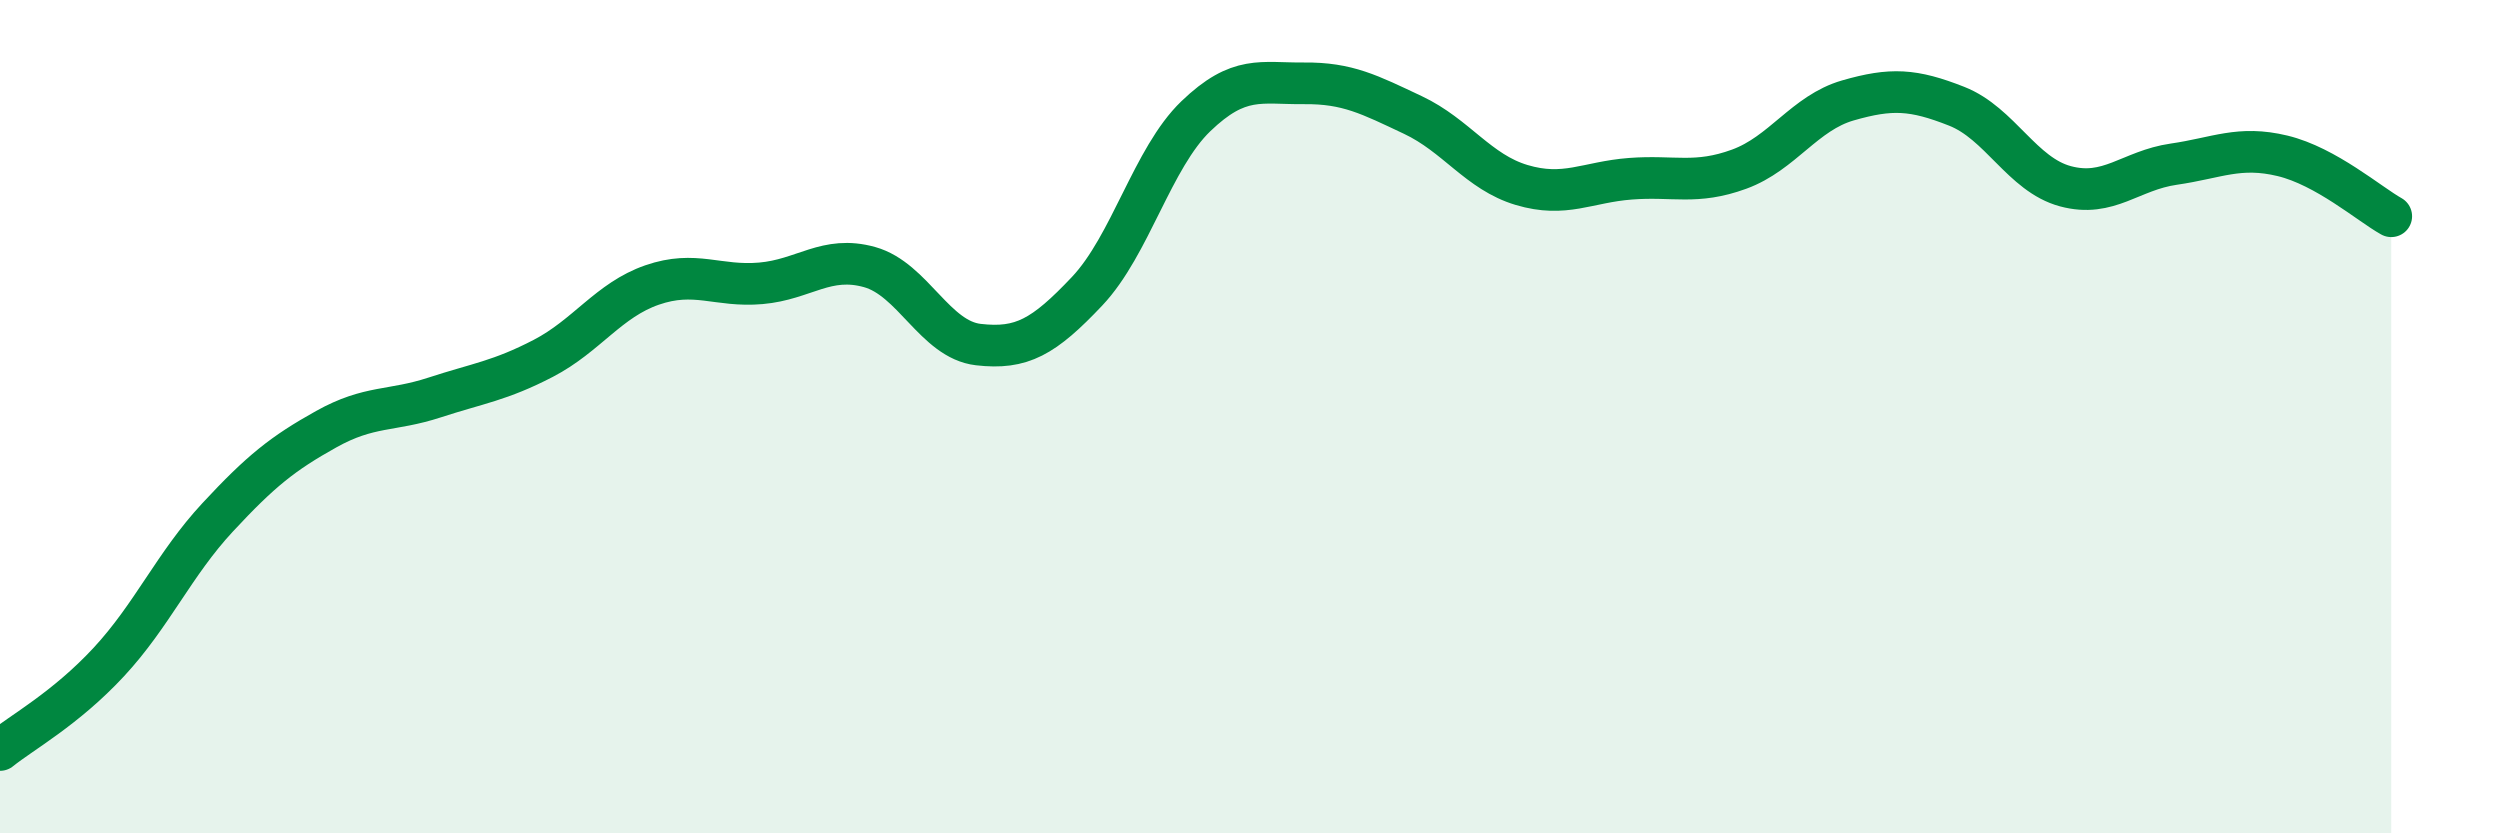
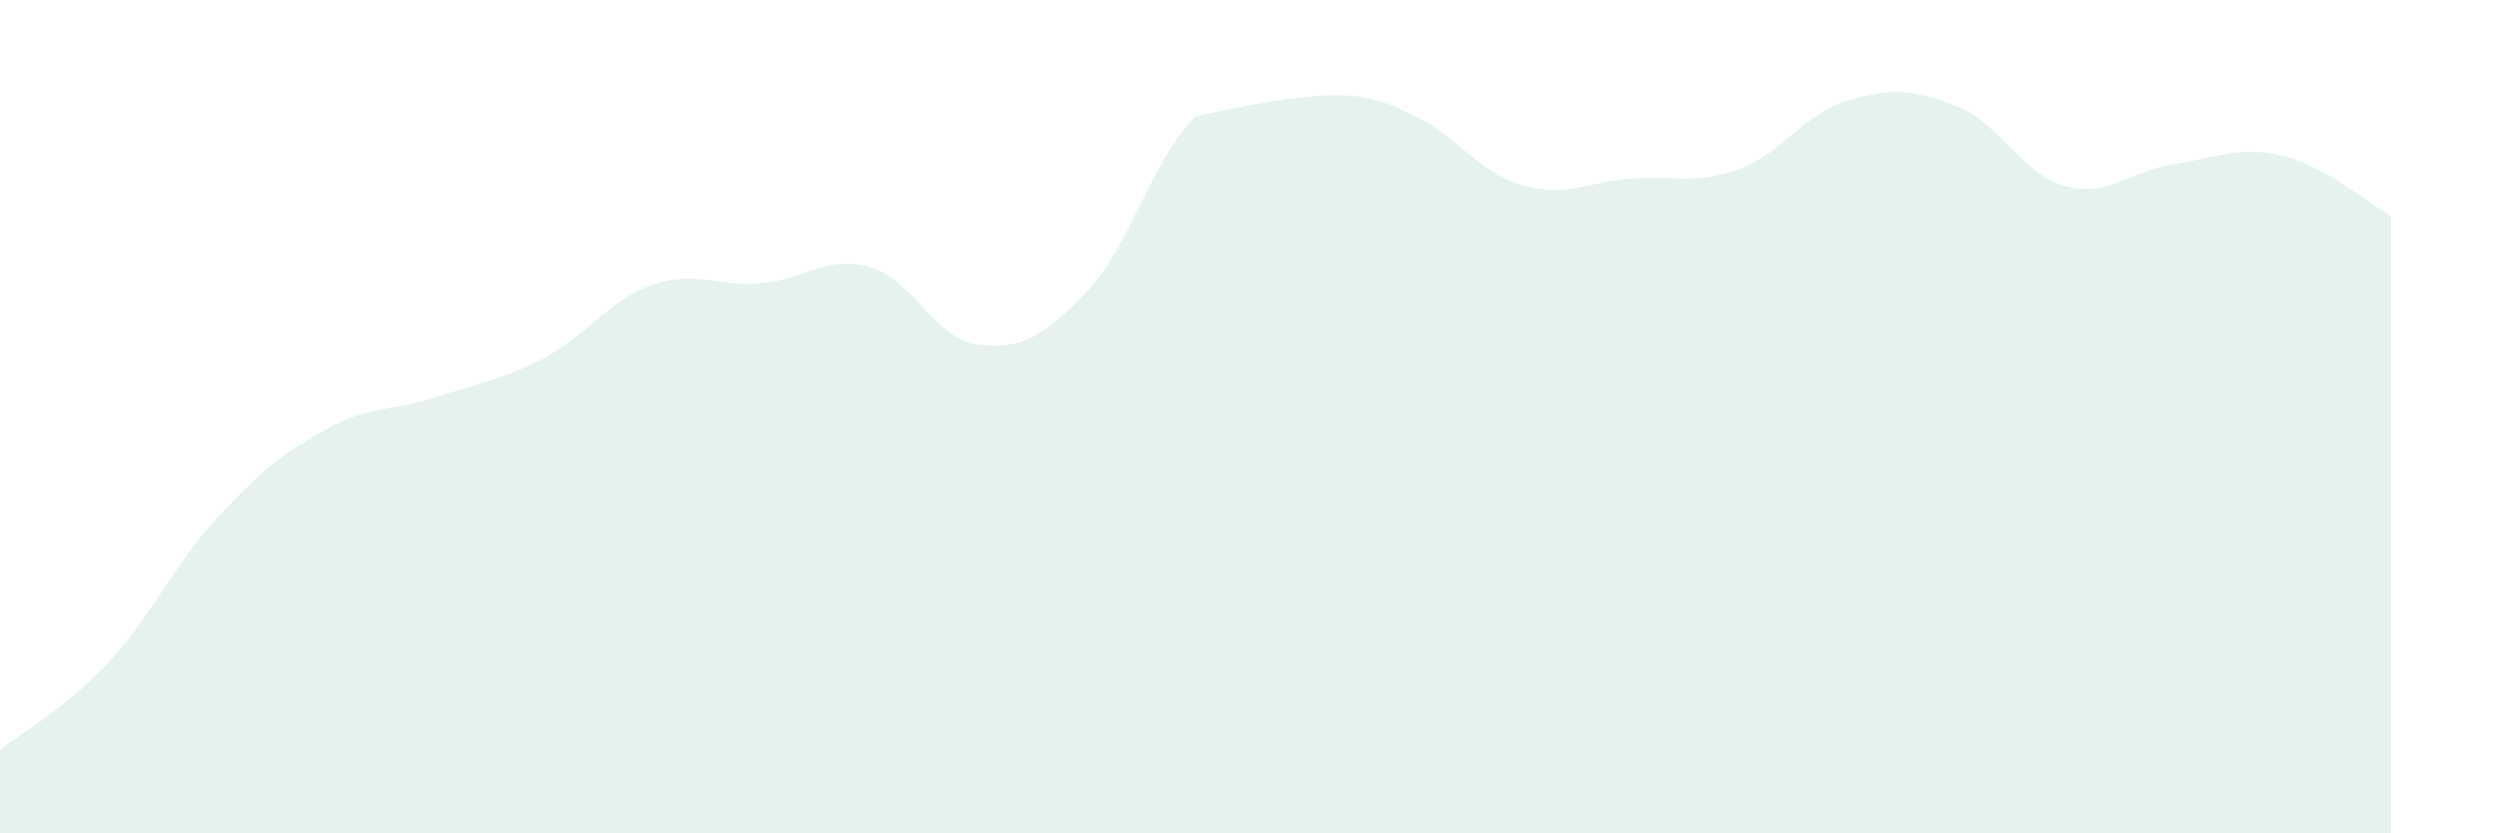
<svg xmlns="http://www.w3.org/2000/svg" width="60" height="20" viewBox="0 0 60 20">
-   <path d="M 0,18 C 0.52,17.58 1.57,17.01 2.61,15.89 C 3.65,14.77 4.18,13.54 5.22,12.42 C 6.26,11.3 6.79,10.88 7.83,10.3 C 8.87,9.72 9.39,9.88 10.43,9.54 C 11.47,9.2 12,9.14 13.04,8.6 C 14.08,8.06 14.61,7.2 15.65,6.84 C 16.69,6.48 17.22,6.89 18.26,6.8 C 19.3,6.71 19.83,6.12 20.87,6.41 C 21.91,6.7 22.44,8.15 23.48,8.27 C 24.52,8.39 25.05,8.09 26.09,6.99 C 27.13,5.89 27.66,3.79 28.7,2.79 C 29.74,1.79 30.26,2.01 31.3,2 C 32.34,1.99 32.87,2.27 33.91,2.76 C 34.95,3.25 35.48,4.13 36.52,4.44 C 37.56,4.75 38.09,4.37 39.13,4.29 C 40.17,4.21 40.7,4.44 41.74,4.06 C 42.78,3.68 43.31,2.71 44.35,2.41 C 45.39,2.11 45.92,2.14 46.96,2.55 C 48,2.96 48.53,4.19 49.57,4.47 C 50.61,4.75 51.13,4.09 52.17,3.94 C 53.21,3.79 53.74,3.49 54.78,3.74 C 55.82,3.99 56.87,4.9 57.39,5.19L57.39 20L0 20Z" fill="#008740" opacity="0.1" stroke-linecap="round" stroke-linejoin="round" />
-   <path d="M 0,18 C 0.52,17.58 1.57,17.01 2.61,15.89 C 3.65,14.77 4.18,13.54 5.22,12.42 C 6.26,11.3 6.79,10.88 7.83,10.3 C 8.87,9.72 9.39,9.88 10.43,9.54 C 11.47,9.2 12,9.14 13.04,8.6 C 14.08,8.06 14.61,7.2 15.65,6.84 C 16.69,6.48 17.22,6.89 18.26,6.8 C 19.3,6.71 19.83,6.12 20.87,6.41 C 21.91,6.7 22.44,8.15 23.48,8.27 C 24.52,8.39 25.05,8.09 26.09,6.99 C 27.13,5.89 27.66,3.79 28.7,2.79 C 29.74,1.79 30.26,2.01 31.3,2 C 32.34,1.99 32.87,2.27 33.91,2.76 C 34.95,3.25 35.48,4.13 36.52,4.44 C 37.56,4.75 38.09,4.37 39.13,4.29 C 40.17,4.21 40.7,4.44 41.74,4.06 C 42.78,3.68 43.31,2.71 44.35,2.41 C 45.39,2.11 45.92,2.14 46.96,2.55 C 48,2.96 48.53,4.19 49.57,4.47 C 50.61,4.75 51.13,4.09 52.17,3.94 C 53.21,3.79 53.74,3.49 54.78,3.74 C 55.82,3.99 56.87,4.9 57.39,5.19" stroke="#008740" stroke-width="1" fill="none" stroke-linecap="round" stroke-linejoin="round" />
+   <path d="M 0,18 C 0.52,17.58 1.57,17.01 2.61,15.89 C 3.65,14.77 4.18,13.54 5.22,12.42 C 6.26,11.3 6.79,10.88 7.83,10.3 C 8.87,9.72 9.39,9.88 10.43,9.54 C 11.47,9.2 12,9.14 13.04,8.6 C 14.08,8.06 14.61,7.2 15.65,6.84 C 16.69,6.48 17.22,6.89 18.26,6.8 C 19.3,6.71 19.83,6.12 20.87,6.41 C 21.91,6.7 22.44,8.15 23.48,8.27 C 24.52,8.39 25.05,8.09 26.09,6.99 C 27.13,5.89 27.66,3.79 28.7,2.79 C 32.34,1.99 32.87,2.27 33.91,2.76 C 34.95,3.25 35.48,4.13 36.52,4.44 C 37.56,4.75 38.09,4.37 39.13,4.29 C 40.17,4.21 40.7,4.44 41.74,4.06 C 42.78,3.68 43.31,2.71 44.35,2.41 C 45.39,2.11 45.92,2.14 46.96,2.55 C 48,2.96 48.53,4.19 49.57,4.47 C 50.61,4.75 51.13,4.09 52.17,3.94 C 53.21,3.79 53.74,3.49 54.78,3.74 C 55.82,3.99 56.87,4.9 57.39,5.19L57.39 20L0 20Z" fill="#008740" opacity="0.1" stroke-linecap="round" stroke-linejoin="round" />
</svg>